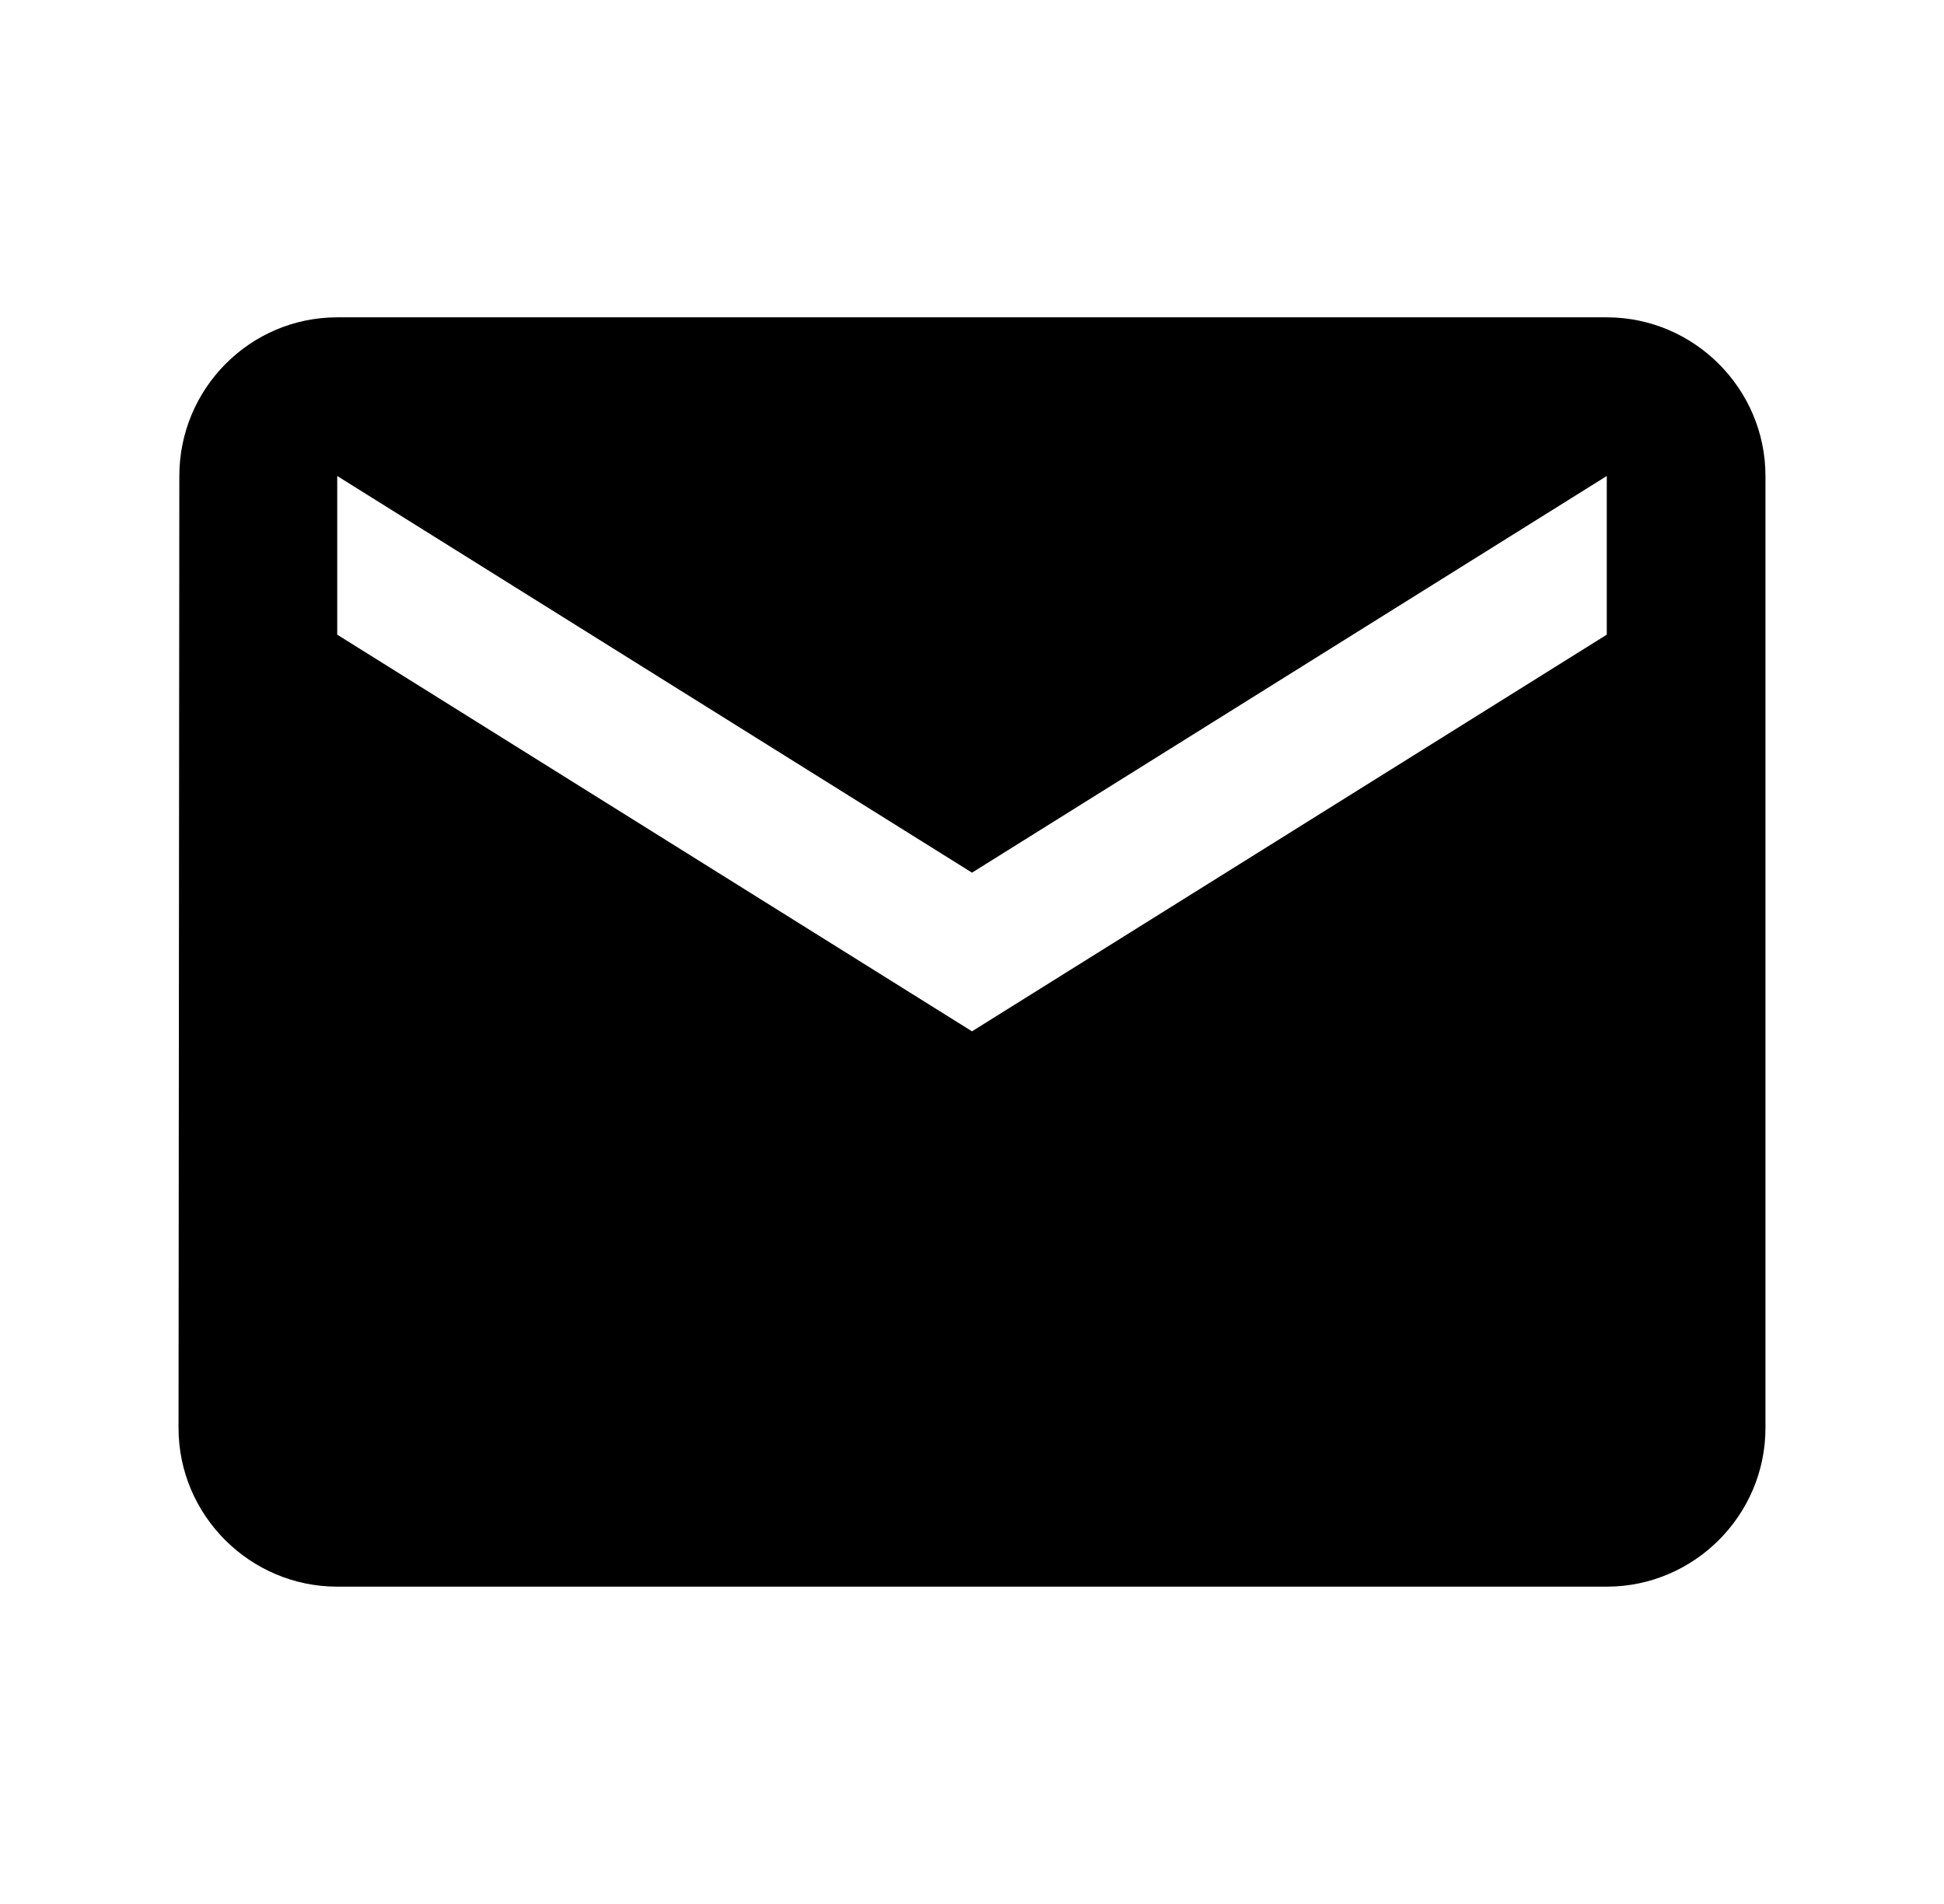
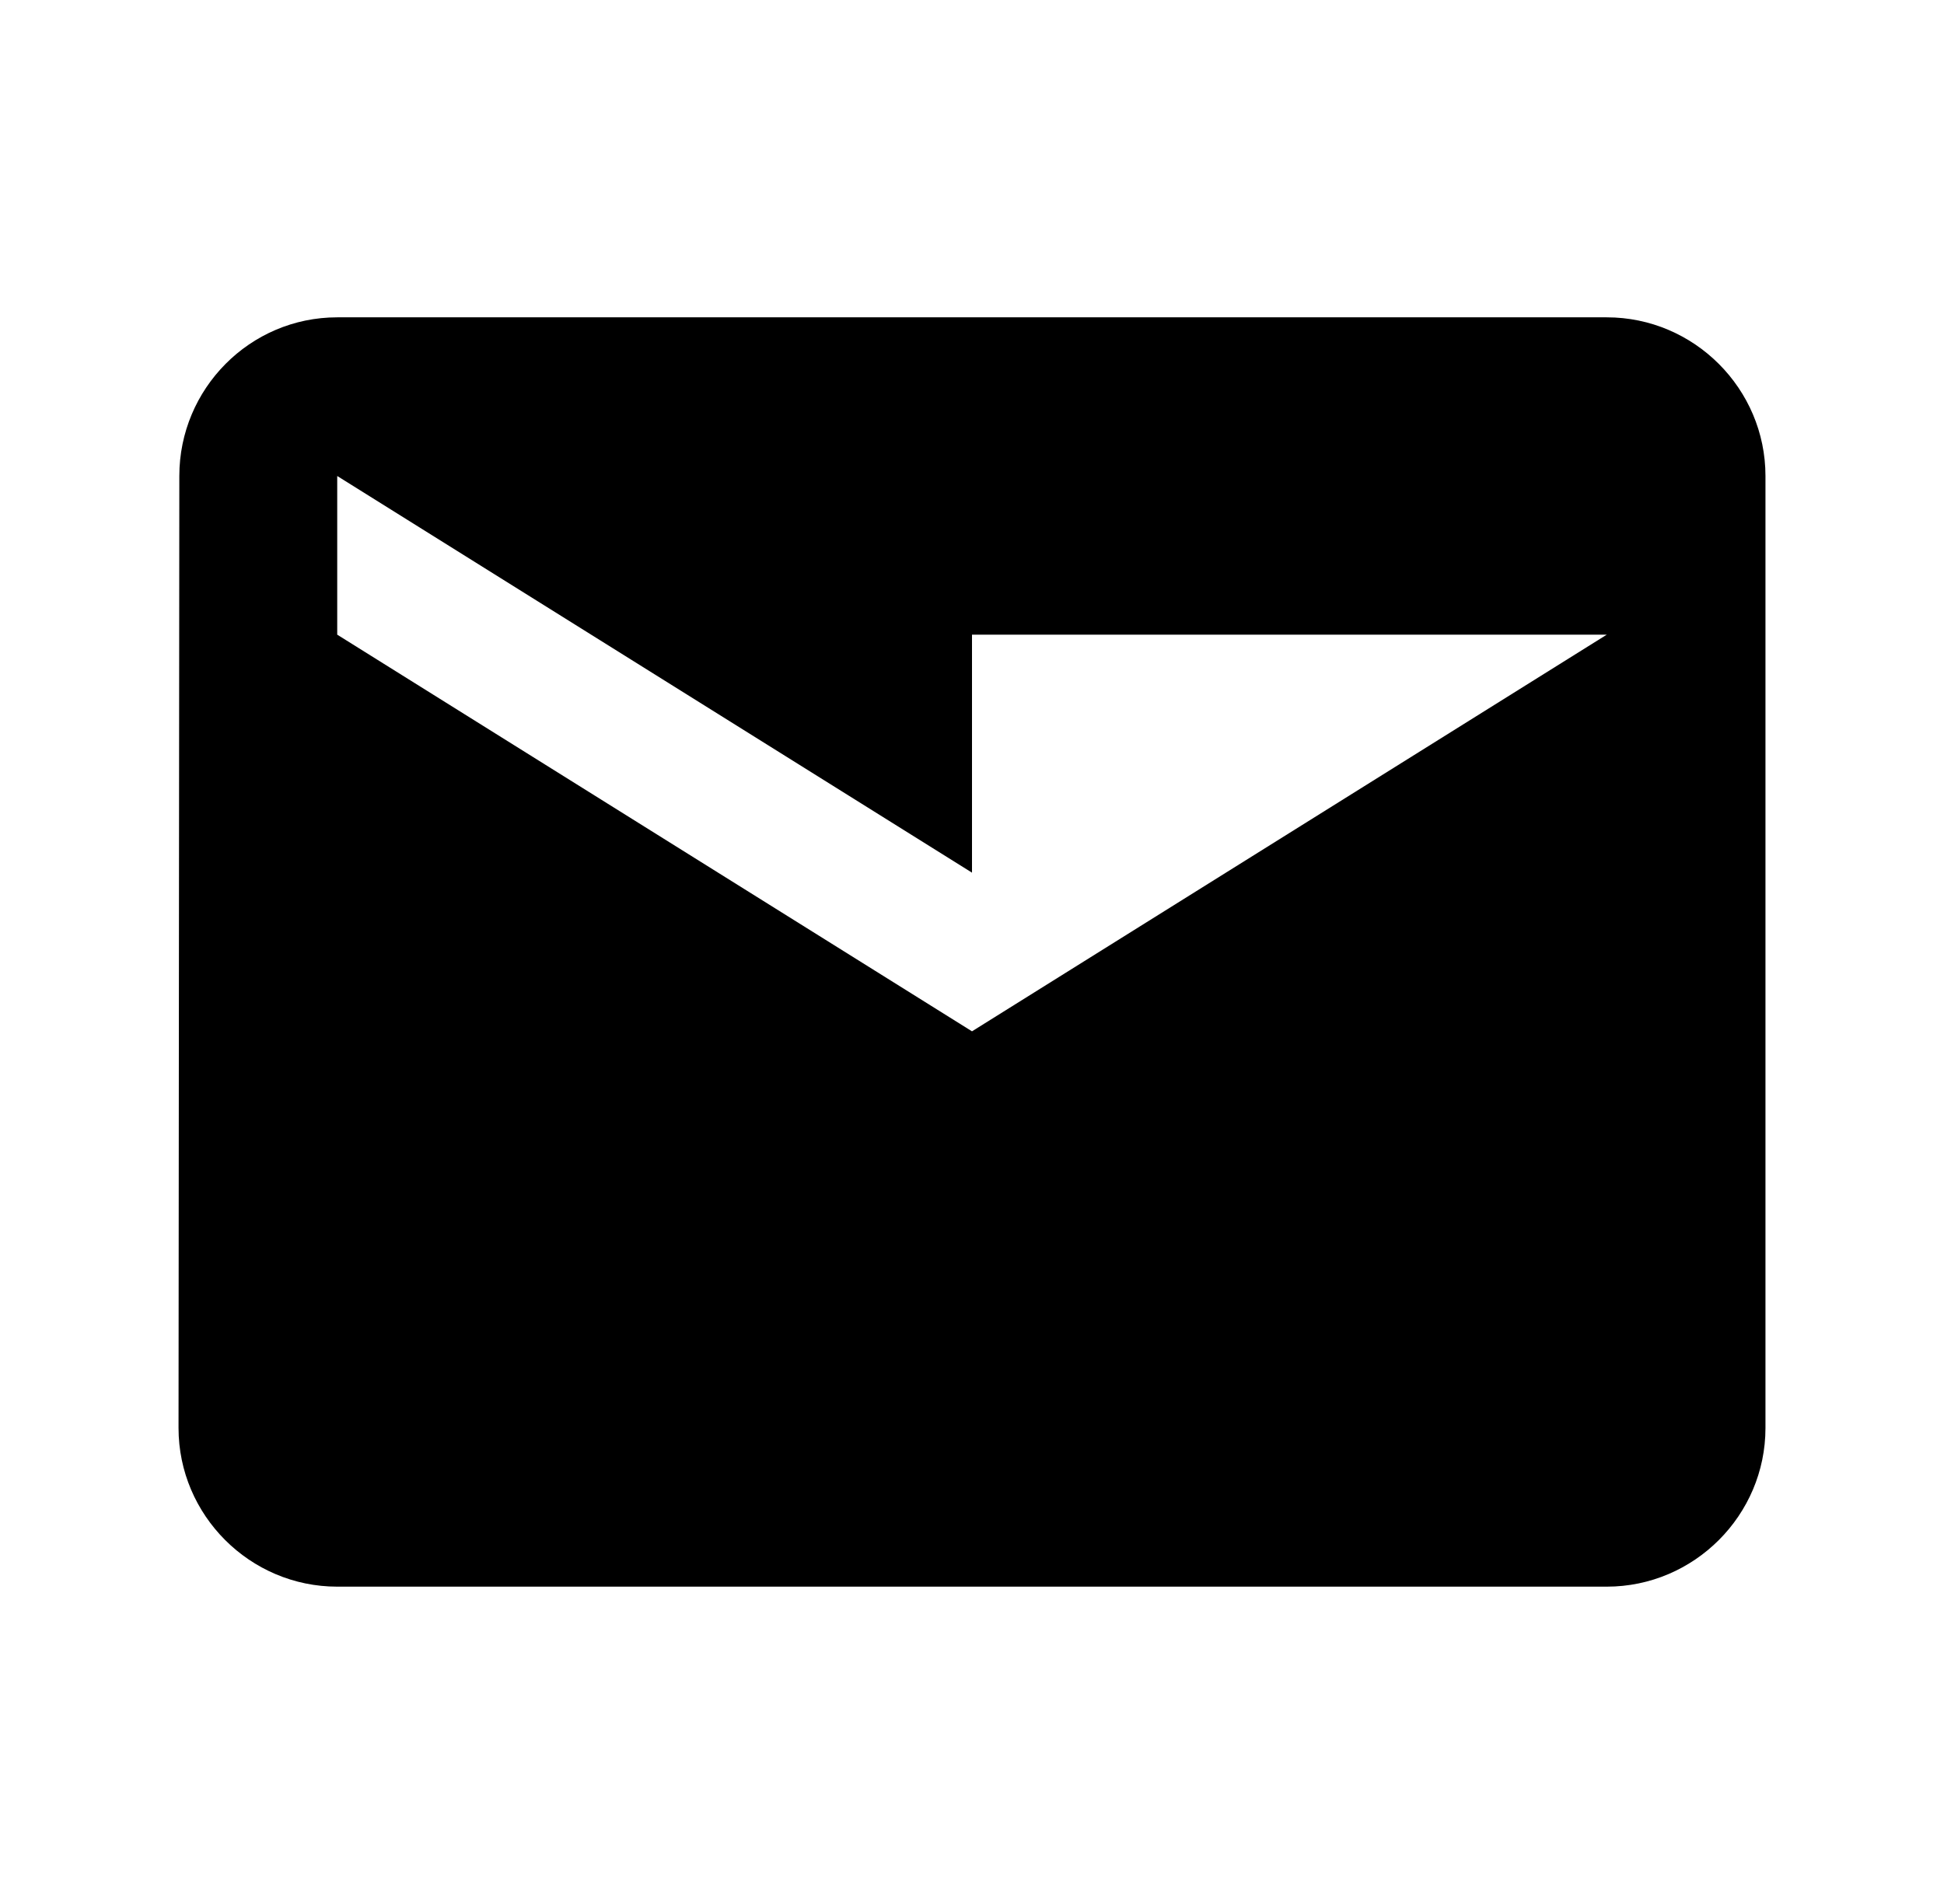
<svg xmlns="http://www.w3.org/2000/svg" width="49" height="48" viewBox="0 0 49 48" fill="none">
-   <path d="M40.5 8H8.5C6.3 8 4.52 9.8 4.52 12L4.5 36C4.5 38.2 6.3 40 8.5 40H40.5C42.7 40 44.5 38.2 44.5 36V12C44.5 9.8 42.7 8 40.5 8ZM40.5 16L24.5 26L8.5 16V12L24.5 22L40.5 12V16Z" fill="black" />
+   <path d="M40.5 8H8.5C6.3 8 4.52 9.8 4.52 12L4.5 36C4.5 38.2 6.3 40 8.5 40H40.5C42.7 40 44.5 38.2 44.5 36V12C44.5 9.8 42.7 8 40.5 8ZM40.5 16L24.5 26L8.5 16V12L24.5 22V16Z" fill="black" />
</svg>